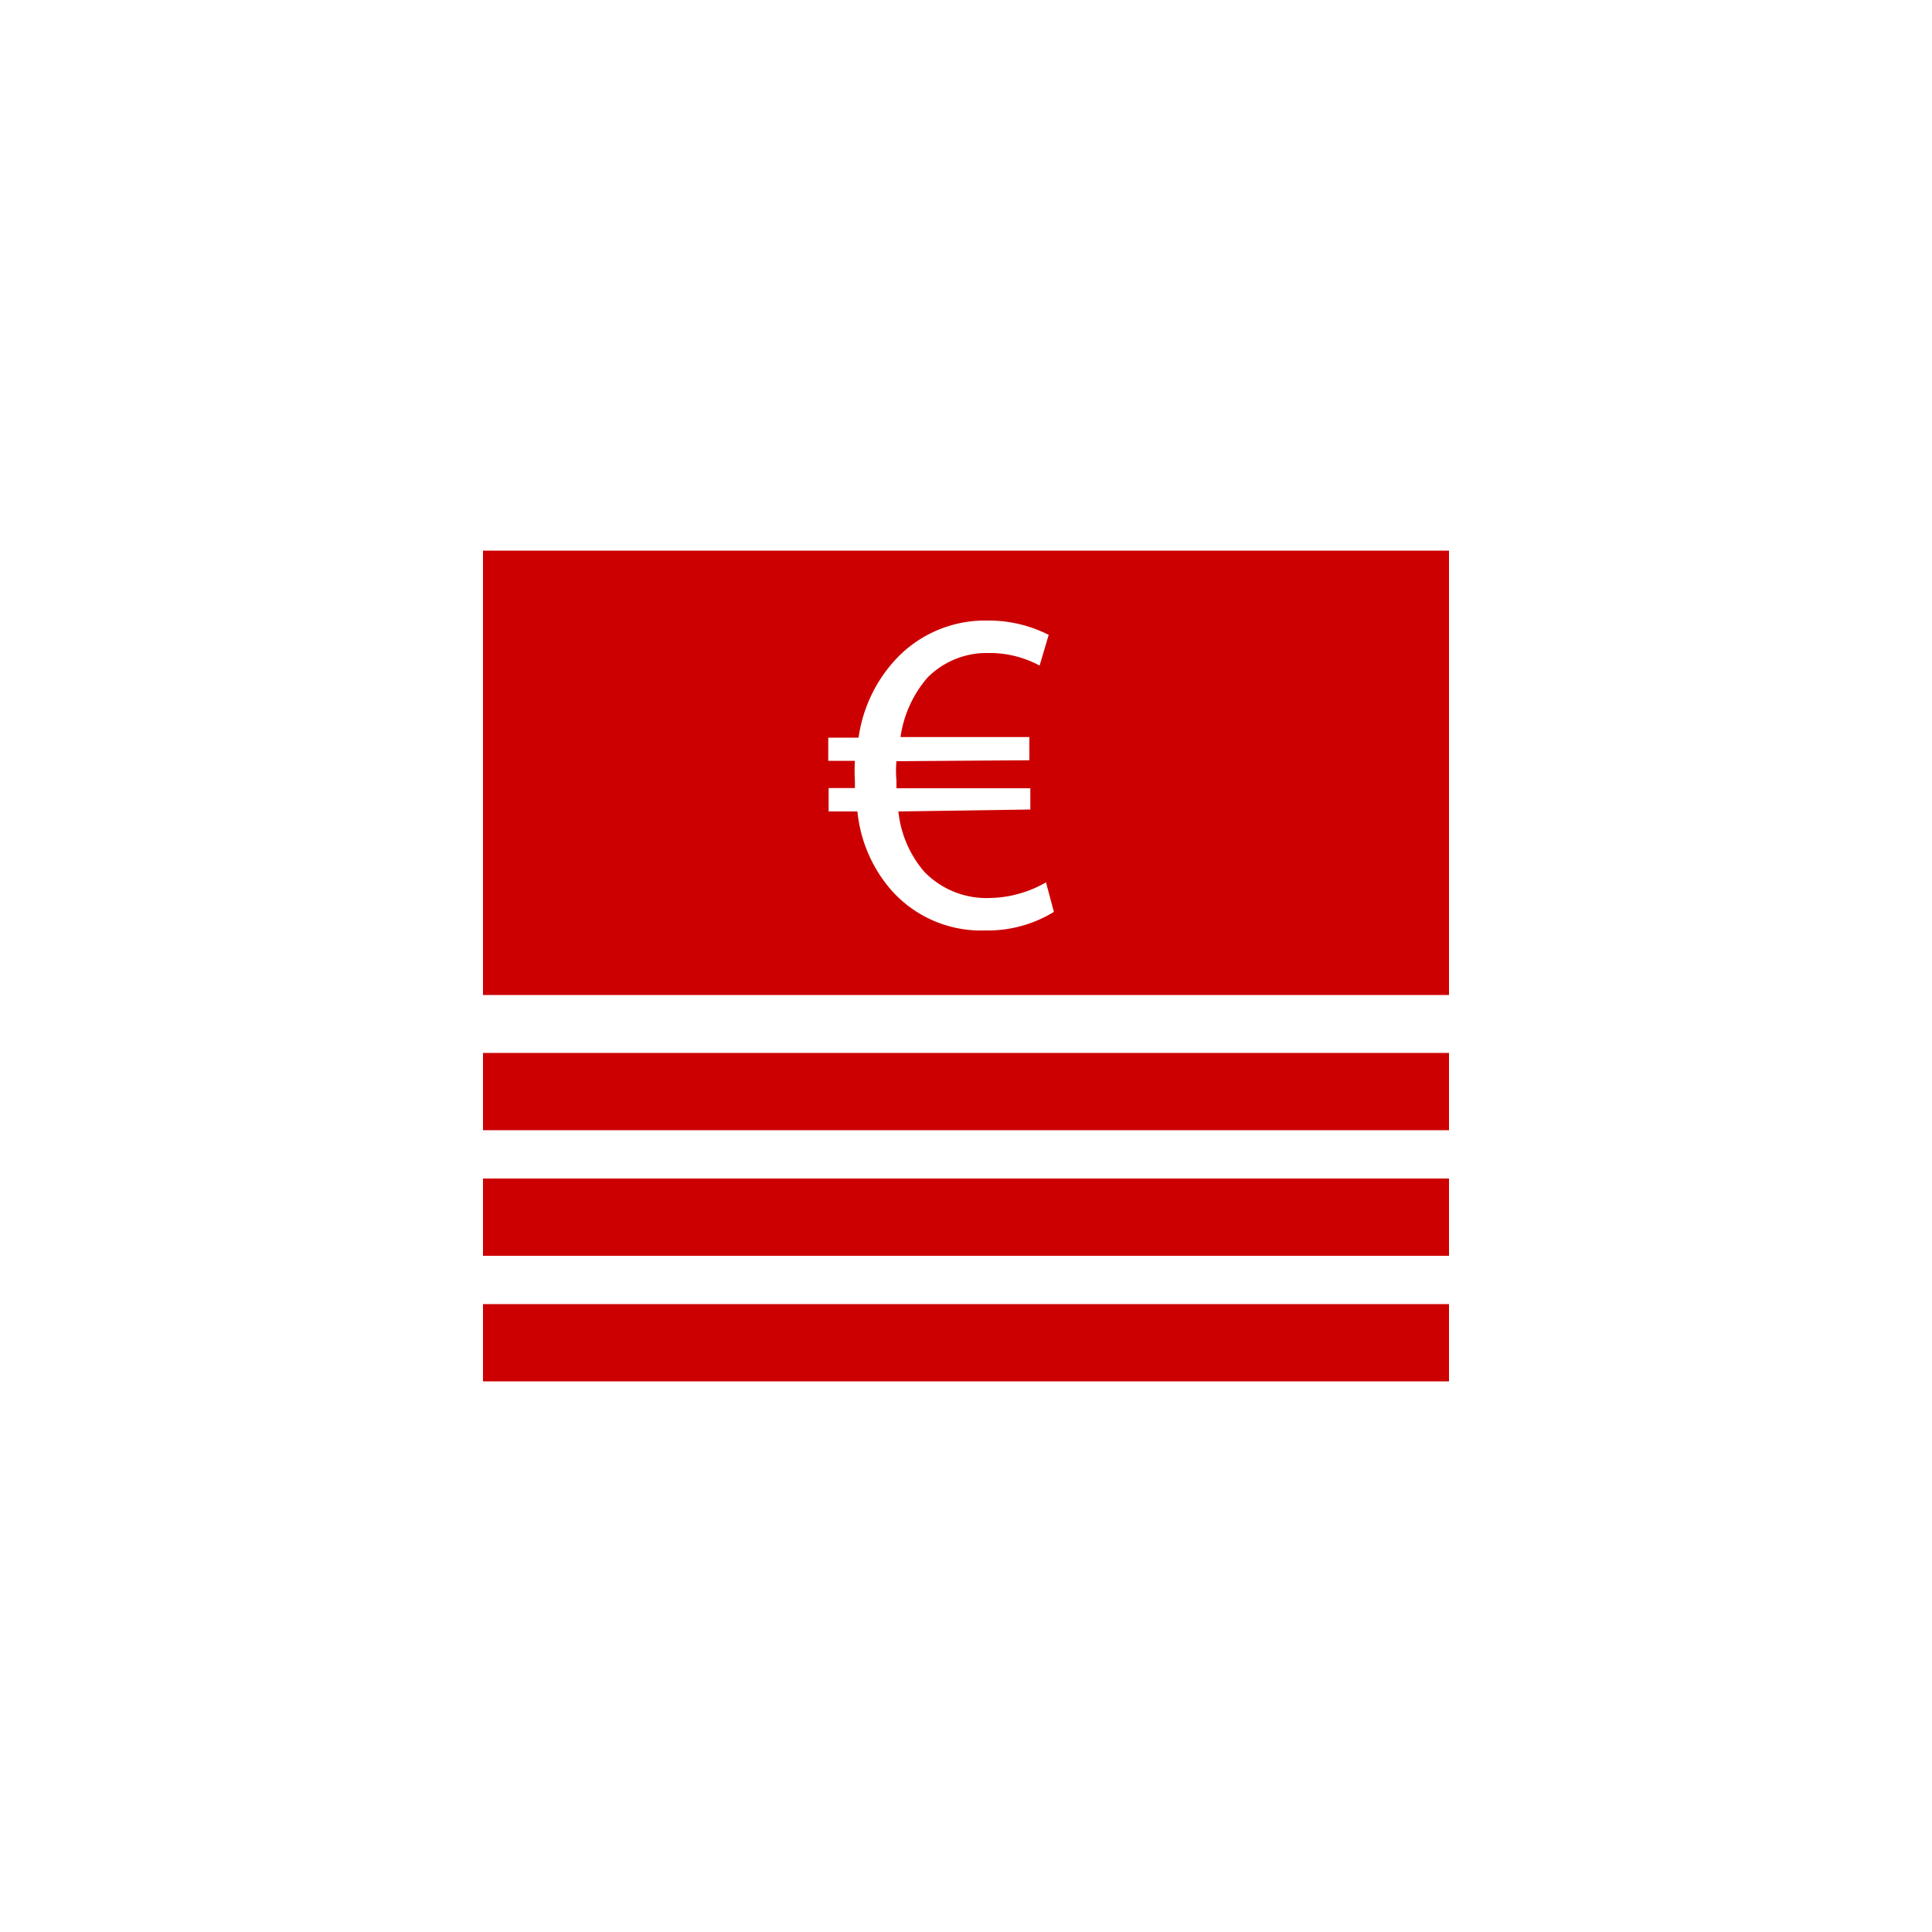
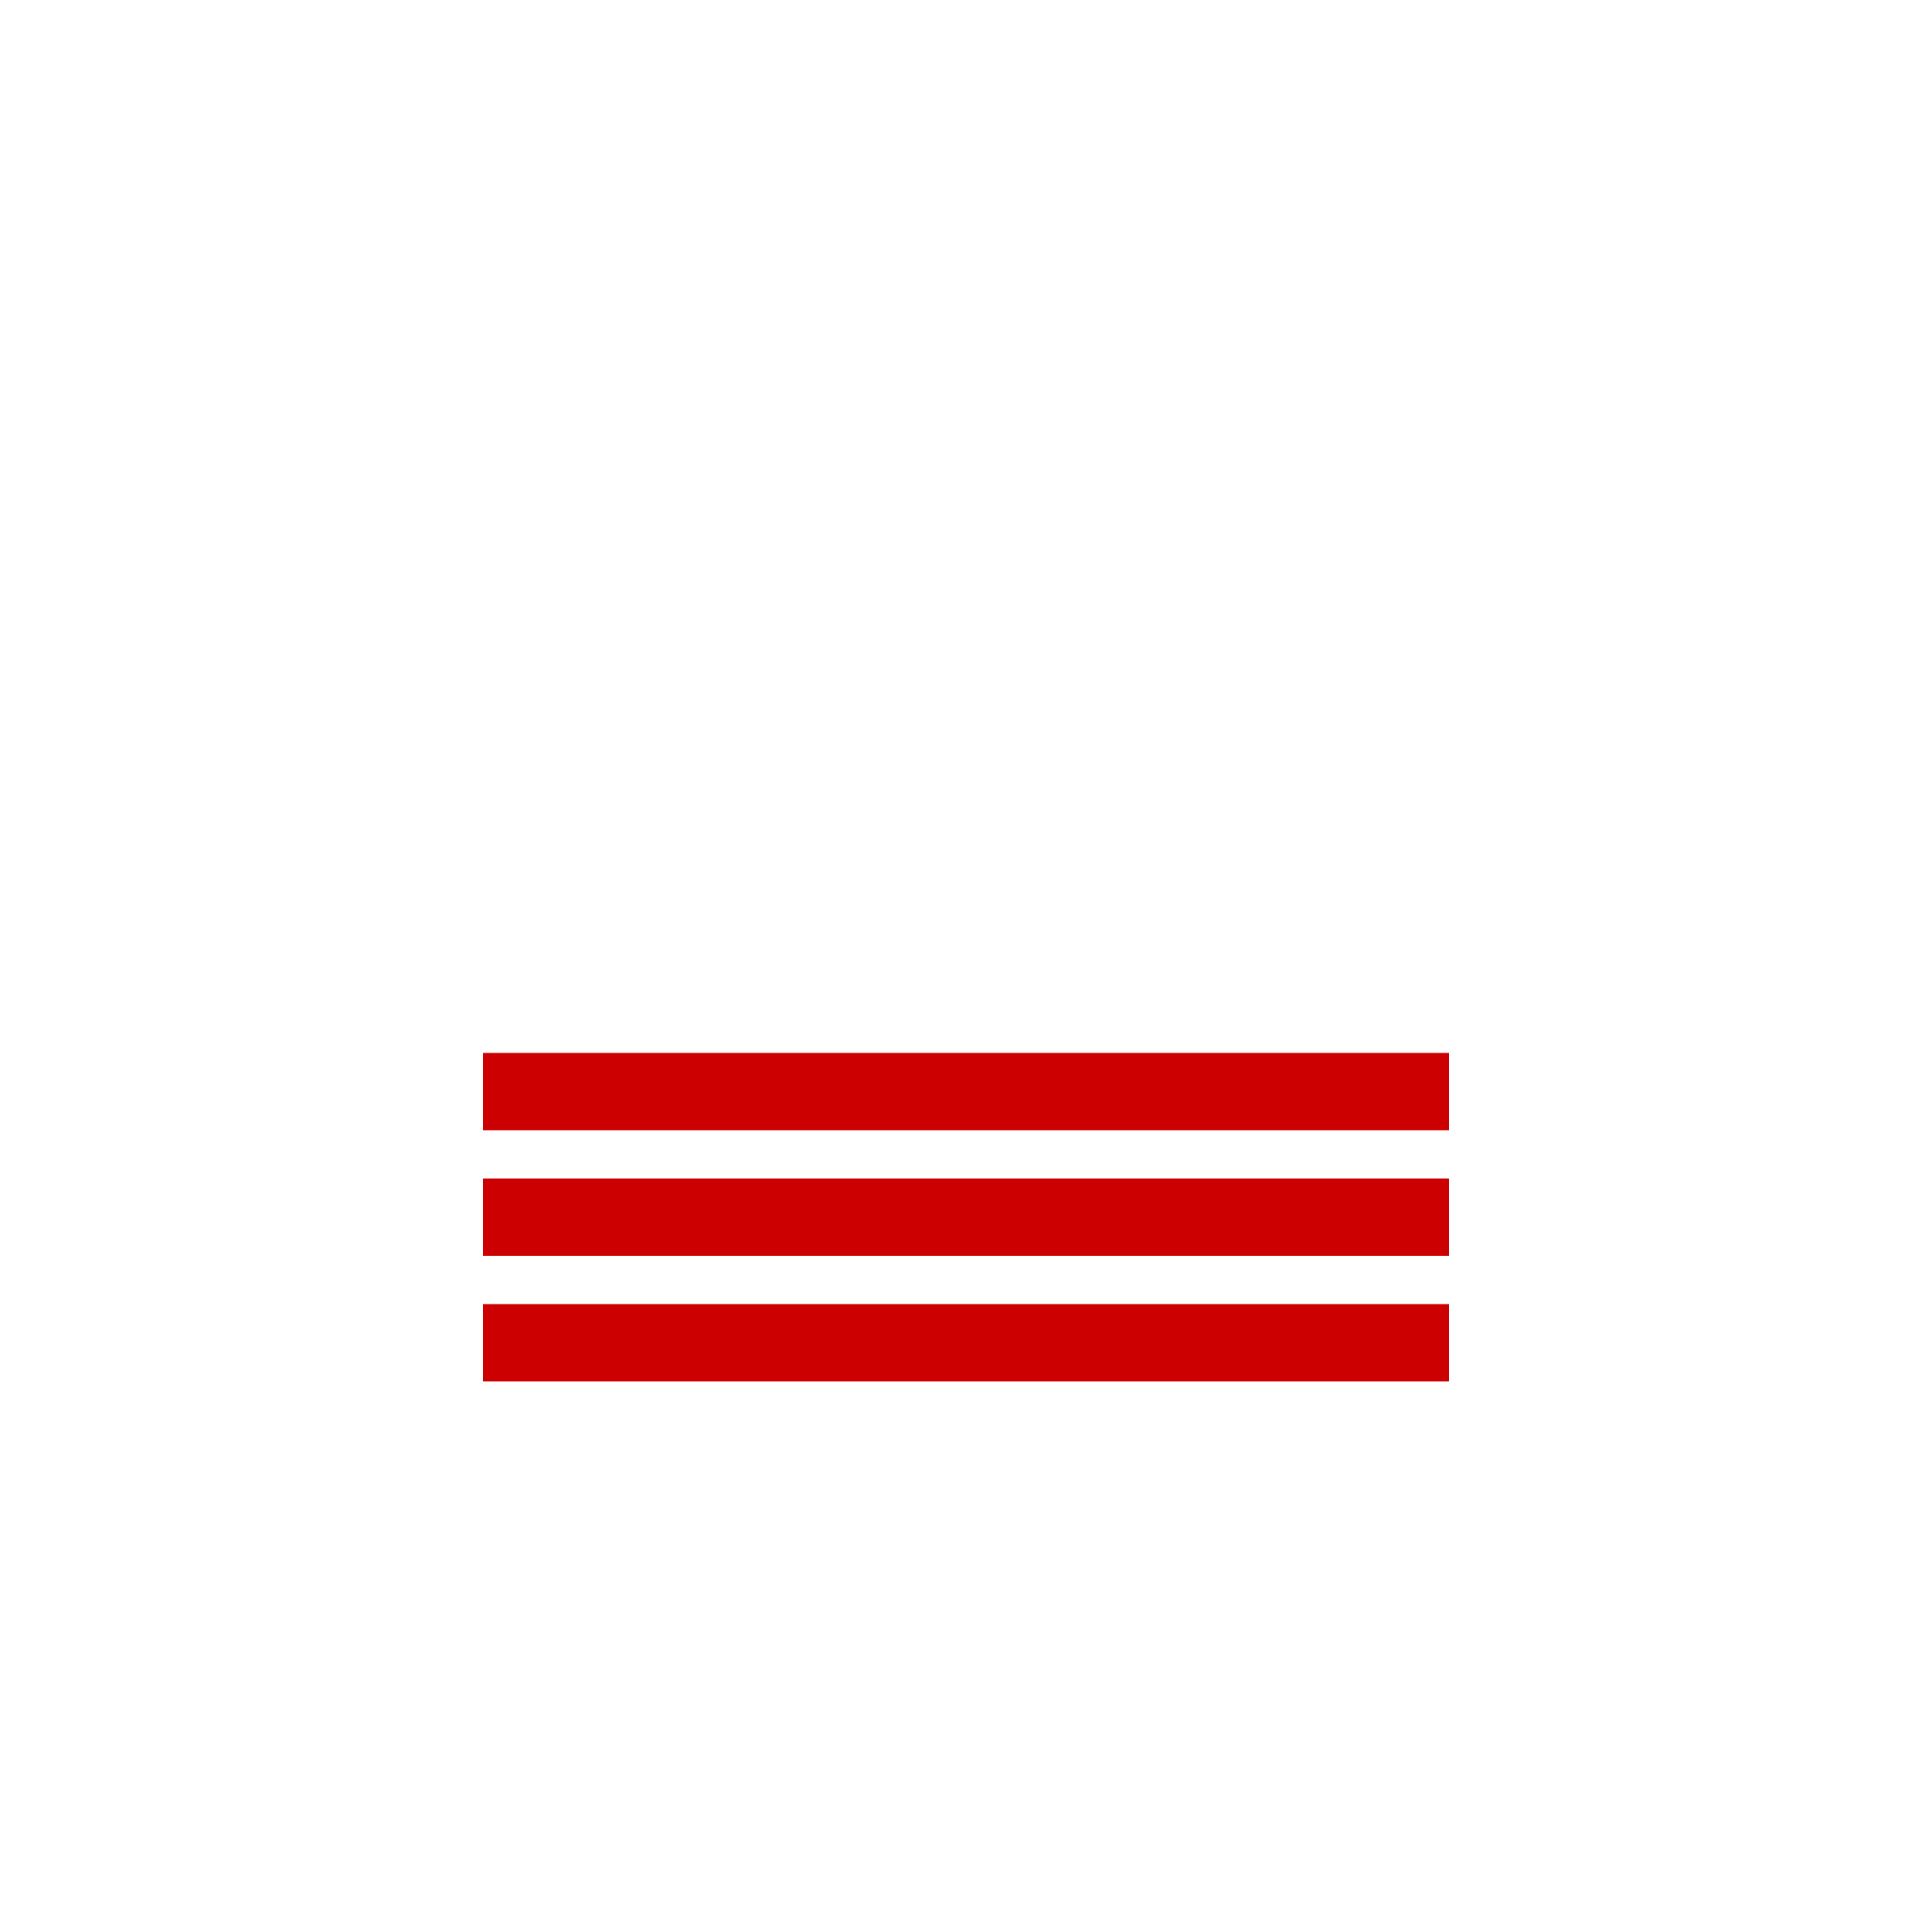
<svg xmlns="http://www.w3.org/2000/svg" width="100" height="100" viewBox="0 0 100 100">
-   <path d="M25 28.5v23h50v-23zm26 19.66a6.2 6.2 0 0 1-4.87-2.09A7.29 7.29 0 0 1 44.38 42h-1.49v-1.21h1.36v-.36a9 9 0 0 1 0-1.05h-1.38v-1.2h1.57a7.48 7.48 0 0 1 1.93-4.06 6.31 6.31 0 0 1 4.7-2 6.88 6.88 0 0 1 3.21.74l-.47 1.59a5.45 5.45 0 0 0-2.68-.65A4.3 4.3 0 0 0 48 35.08a6 6 0 0 0-1.39 3.07h6.67v1.2l-6.88.05a5.5 5.5 0 0 0 0 1v.4h6.93v1.1l-6.83.1a5.67 5.67 0 0 0 1.34 3.12 4.47 4.47 0 0 0 3.39 1.36 6 6 0 0 0 2.91-.81l.41 1.53a6.55 6.55 0 0 1-3.55.96z" fill="#c00" />
  <path fill="none" stroke="#c00" stroke-miterlimit="10" stroke-width="4" d="M75 56.5H25M75 63H25M75 69.5H25" />
</svg>